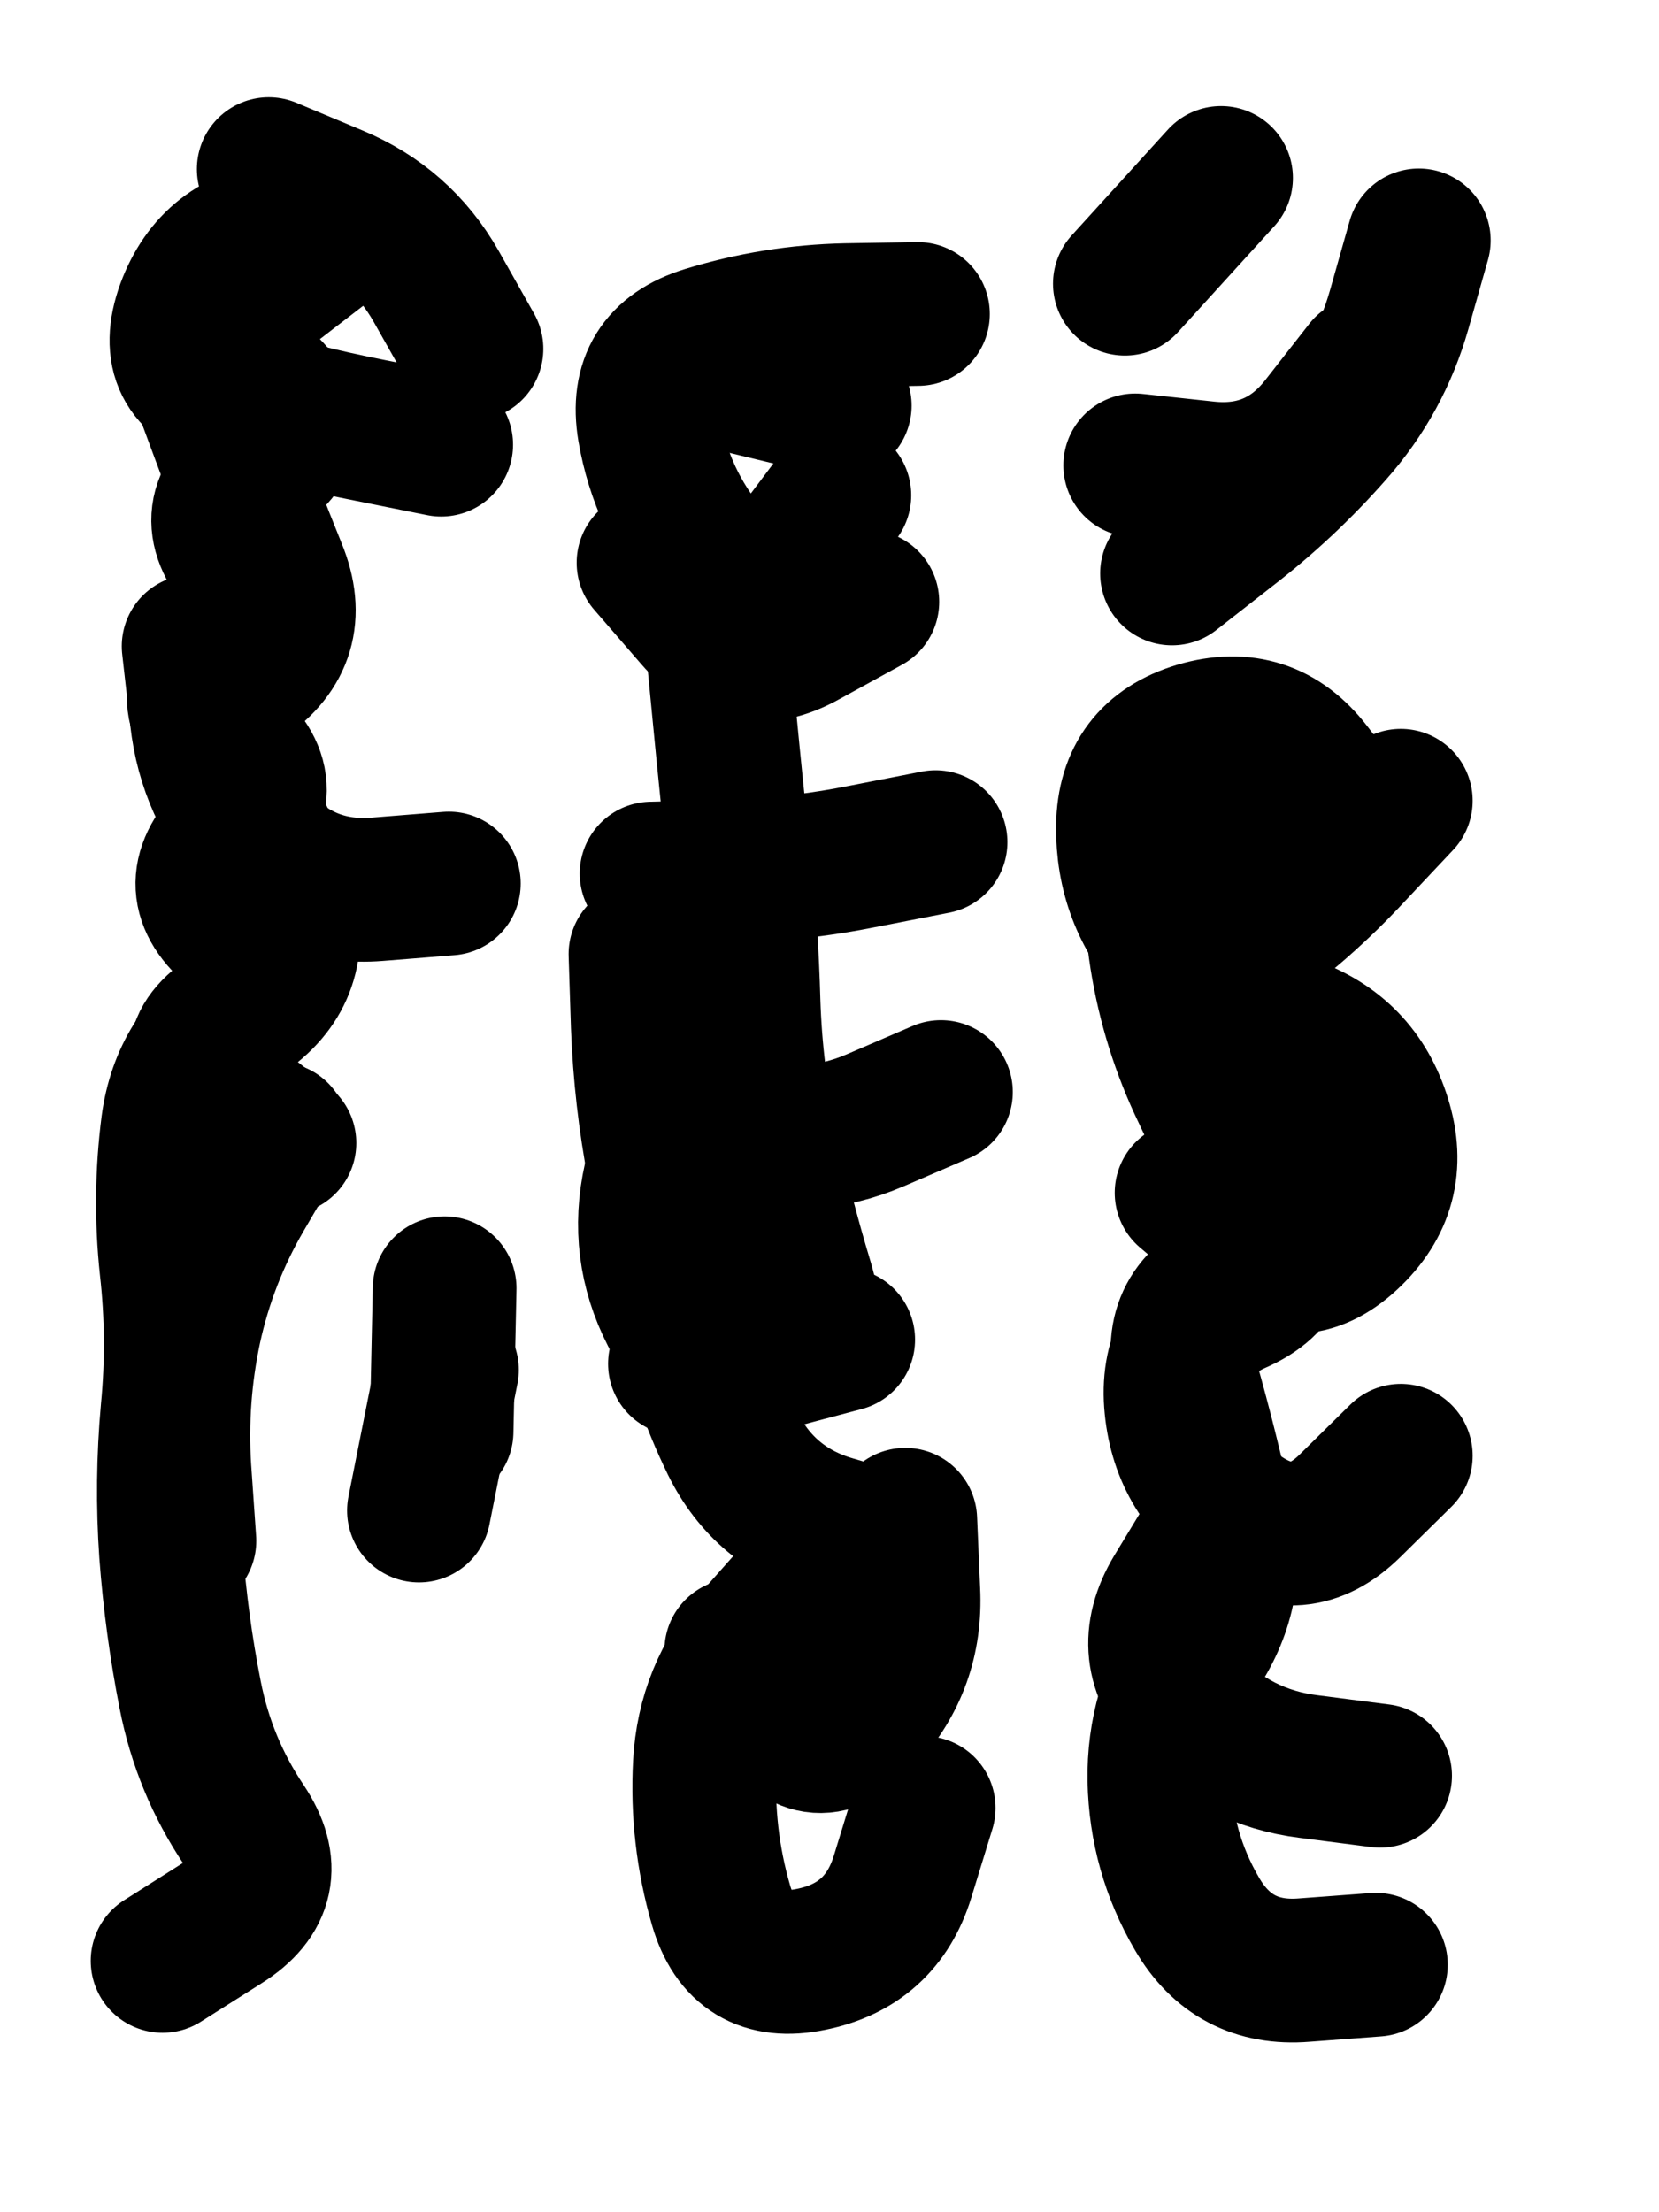
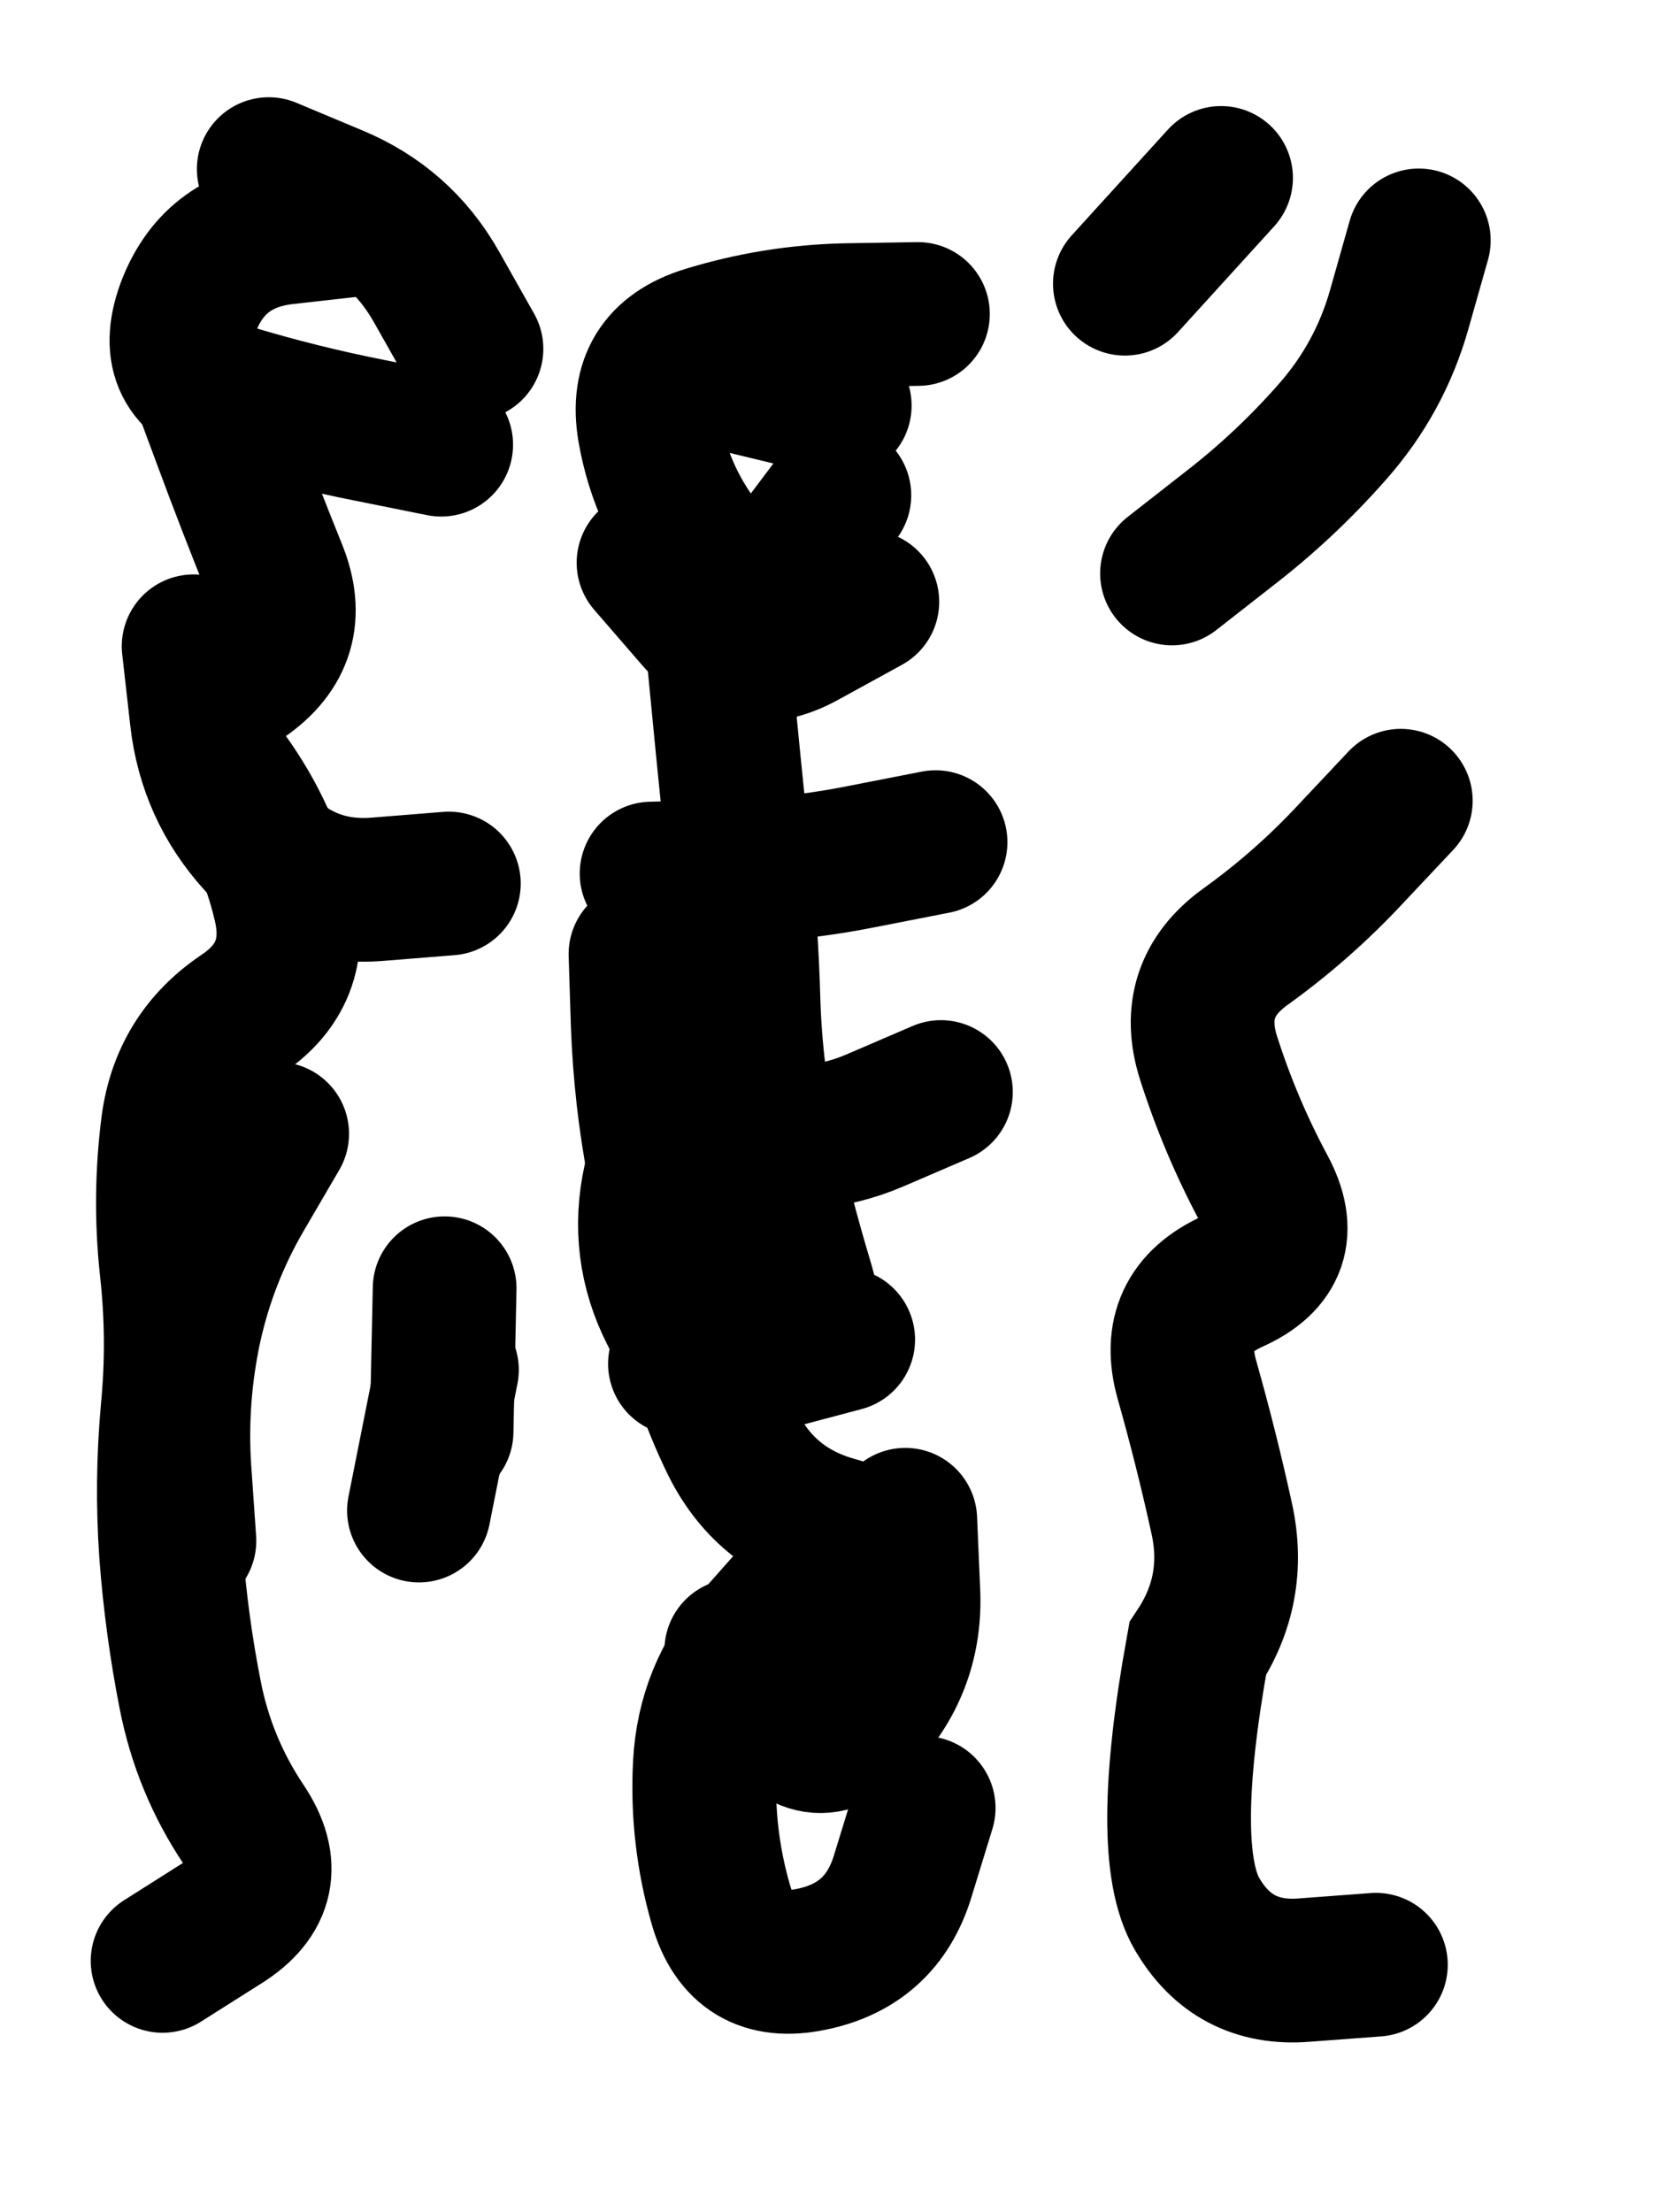
<svg xmlns="http://www.w3.org/2000/svg" viewBox="0 0 4329 5772">
  <title>Infinite Scribble #2532</title>
  <defs>
    <filter id="piece_2532_3_4_filter" x="-100" y="-100" width="4529" height="5972" filterUnits="userSpaceOnUse">
      <feTurbulence result="lineShape_distorted_turbulence" type="turbulence" baseFrequency="10666e-6" numOctaves="3" />
      <feGaussianBlur in="lineShape_distorted_turbulence" result="lineShape_distorted_turbulence_smoothed" stdDeviation="45000e-3" />
      <feDisplacementMap in="SourceGraphic" in2="lineShape_distorted_turbulence_smoothed" result="lineShape_distorted_results_shifted" scale="37500e-2" xChannelSelector="R" yChannelSelector="G" />
      <feOffset in="lineShape_distorted_results_shifted" result="lineShape_distorted" dx="-9375e-2" dy="-9375e-2" />
      <feGaussianBlur in="lineShape_distorted" result="lineShape_1" stdDeviation="18750e-3" />
      <feColorMatrix in="lineShape_1" result="lineShape" type="matrix" values="1 0 0 0 0  0 1 0 0 0  0 0 1 0 0  0 0 0 22500e-3 -11250e-3" />
      <feGaussianBlur in="lineShape" result="shrank_blurred" stdDeviation="16250e-3" />
      <feColorMatrix in="shrank_blurred" result="shrank" type="matrix" values="1 0 0 0 0 0 1 0 0 0 0 0 1 0 0 0 0 0 16250e-3 -11250e-3" />
      <feColorMatrix in="lineShape" result="border_filled" type="matrix" values="0.6 0 0 0 -0.3  0 0.6 0 0 -0.3  0 0 0.6 0 -0.3  0 0 0 1 0" />
      <feComposite in="border_filled" in2="shrank" result="border" operator="out" />
      <feMorphology in="lineShape" result="linestyle0_erode" operator="erode" radius="0" />
      <feColorMatrix in="linestyle0_erode" result="linestyle0" type="matrix" values="0.8 0 0 0 -0.1  0 0.8 0 0 -0.1  0 0 0.8 0 -0.1  0 0 0 1 0" />
      <feMorphology in="lineShape" result="linestylea_erode" operator="erode" radius="37500e-3" />
      <feColorMatrix in="linestylea_erode" result="linestylea" type="matrix" values="0.95 0 0 0 0  0 0.95 0 0 0  0 0 0.95 0 0  0 0 0 1 0" />
      <feMorphology in="lineShape" result="linestyleb_erode" operator="erode" radius="75000e-3" />
      <feColorMatrix in="linestyleb_erode" result="linestyleb" type="matrix" values="1.1 0 0 0 0.05  0 1.1 0 0 0.05  0 0 1.1 0 0.05  0 0 0 1 0" />
      <feMorphology in="lineShape" result="linestylec_erode" operator="erode" radius="112500e-3" />
      <feColorMatrix in="linestylec_erode" result="linestylec" type="matrix" values="1.2 0 0 0 0.08  0 1.2 0 0 0.08  0 0 1.2 0 0.08  0 0 0 1 0" />
      <feMorphology in="lineShape" result="linestyled_erode" operator="erode" radius="150000e-3" />
      <feColorMatrix in="linestyled_erode" result="linestyled" type="matrix" values="1.3 0 0 0 0.12  0 1.3 0 0 0.12  0 0 1.3 0 0.12  0 0 0 1 0" />
      <feMerge result="combined_linestyle">
        <feMergeNode in="lineShape" />
        <feMergeNode in="linestyle0" />
        <feMergeNode in="linestylea" />
        <feMergeNode in="linestyleb" />
        <feMergeNode in="linestylec" />
        <feMergeNode in="linestyled" />
      </feMerge>
      <feGaussianBlur in="combined_linestyle" result="shapes_linestyle_blurred" stdDeviation="37500e-3" />
      <feMerge result="shapes_linestyle">
        <feMergeNode in="linestyle0" />
        <feMergeNode in="shapes_linestyle_blurred" />
      </feMerge>
      <feComposite in="shapes_linestyle" in2="shrank" result="shapes_linestyle_cropped" operator="in" />
      <feComposite in="border" in2="shapes_linestyle_cropped" result="shapes" operator="over" />
    </filter>
    <filter id="piece_2532_3_4_shadow" x="-100" y="-100" width="4529" height="5972" filterUnits="userSpaceOnUse">
      <feColorMatrix in="SourceGraphic" result="result_blackened" type="matrix" values="0 0 0 0 0  0 0 0 0 0  0 0 0 0 0  0 0 0 0.8 0" />
      <feGaussianBlur in="result_blackened" result="result_blurred" stdDeviation="112500e-3" />
      <feComposite in="SourceGraphic" in2="result_blurred" result="result" operator="over" />
    </filter>
    <filter id="piece_2532_3_4_overall" x="-100" y="-100" width="4529" height="5972" filterUnits="userSpaceOnUse">
      <feTurbulence result="background_texture_bumps" type="fractalNoise" baseFrequency="34e-3" numOctaves="3" />
      <feDiffuseLighting in="background_texture_bumps" result="background_texture" surfaceScale="1" diffuseConstant="2" lighting-color="#555">
        <feDistantLight azimuth="225" elevation="20" />
      </feDiffuseLighting>
      <feMorphology in="SourceGraphic" result="background_glow_1_thicken" operator="dilate" radius="57400e-3" />
      <feColorMatrix in="background_glow_1_thicken" result="background_glow_1_thicken_colored" type="matrix" values="1 0 0 0 -0.2  0 1 0 0 -0.2  0 0 1 0 -0.2  0 0 0 0.8 0" />
      <feGaussianBlur in="background_glow_1_thicken_colored" result="background_glow_1" stdDeviation="574000e-3" />
      <feMorphology in="SourceGraphic" result="background_glow_2_thicken" operator="dilate" radius="43050e-3" />
      <feColorMatrix in="background_glow_2_thicken" result="background_glow_2_thicken_colored" type="matrix" values="0 0 0 0 0  0 0 0 0 0  0 0 0 0 0  0 0 0 1 0" />
      <feGaussianBlur in="background_glow_2_thicken_colored" result="background_glow_2" stdDeviation="57400e-3" />
      <feComposite in="background_glow_1" in2="background_glow_2" result="background_glow" operator="out" />
      <feBlend in="background_glow" in2="background_texture" result="background_merged" mode="lighten" />
      <feColorMatrix in="background_merged" result="background" type="matrix" values="0.2 0 0 0 0  0 0.2 0 0 0  0 0 0.2 0 0  0 0 0 1 0" />
    </filter>
    <clipPath id="piece_2532_3_4_clip">
      <rect x="0" y="0" width="4329" height="5772" />
    </clipPath>
    <g id="layer_3" filter="url(#piece_2532_3_4_filter)" stroke-width="375" stroke-linecap="round" fill="none">
      <path d="M 612 1059 Q 612 1059 677 1234 Q 742 1410 812 1583 Q 883 1757 729 1863 Q 576 1969 685 2120 Q 795 2272 837 2454 Q 880 2636 725 2740 Q 570 2844 545 3029 Q 521 3215 541 3401 Q 562 3587 544 3773 Q 527 3960 540 4146 Q 554 4333 590 4516 Q 626 4700 730 4855 Q 834 5011 676 5110 L 518 5210 M 1324 1004 Q 1324 1004 1232 841 Q 1140 679 967 607 L 795 535 M 1254 3455 L 1246 3829" stroke="hsl(16,100%,65%)" />
      <path d="M 2190 4230 Q 2190 4230 2066 4370 Q 1943 4510 1933 4697 Q 1923 4884 1975 5064 Q 2027 5244 2210 5206 Q 2394 5169 2449 4990 L 2504 4811 M 2535 2291 Q 2535 2291 2351 2327 Q 2168 2364 1981 2368 L 1794 2373 M 2284 1386 Q 2284 1386 2172 1535 Q 2060 1685 1940 1542 Q 1820 1399 1788 1214 Q 1757 1030 1936 975 Q 2115 920 2302 916 L 2489 913 M 2294 3589 Q 2294 3589 2113 3637 Q 1933 3686 1847 3520 Q 1762 3354 1803 3171 Q 1845 2989 2025 3040 Q 2205 3091 2377 3017 L 2549 2943" stroke="hsl(39,100%,58%)" />
-       <path d="M 3749 2183 Q 3749 2183 3621 2319 Q 3494 2456 3342 2565 Q 3191 2675 3247 2853 Q 3304 3032 3392 3196 Q 3481 3361 3310 3437 Q 3140 3514 3191 3694 Q 3242 3874 3282 4057 Q 3322 4240 3219 4396 Q 3116 4552 3119 4739 Q 3123 4926 3217 5087 Q 3311 5249 3497 5234 L 3684 5220 M 3796 721 Q 3796 721 3745 901 Q 3694 1081 3570 1221 Q 3447 1361 3299 1475 L 3152 1590 M 3029 834 L 3280 558" stroke="hsl(68,100%,50%)" />
+       <path d="M 3749 2183 Q 3749 2183 3621 2319 Q 3494 2456 3342 2565 Q 3191 2675 3247 2853 Q 3304 3032 3392 3196 Q 3481 3361 3310 3437 Q 3140 3514 3191 3694 Q 3242 3874 3282 4057 Q 3322 4240 3219 4396 Q 3123 4926 3217 5087 Q 3311 5249 3497 5234 L 3684 5220 M 3796 721 Q 3796 721 3745 901 Q 3694 1081 3570 1221 Q 3447 1361 3299 1475 L 3152 1590 M 3029 834 L 3280 558" stroke="hsl(68,100%,50%)" />
    </g>
    <g id="layer_2" filter="url(#piece_2532_3_4_filter)" stroke-width="375" stroke-linecap="round" fill="none">
      <path d="M 817 3052 Q 817 3052 723 3213 Q 629 3375 589 3558 Q 550 3741 562 3927 L 575 4114 M 599 1780 Q 599 1780 620 1966 Q 641 2152 766 2290 Q 892 2429 1078 2414 L 1265 2399 M 1245 1254 Q 1245 1254 1061 1217 Q 878 1181 699 1127 Q 520 1074 584 898 Q 649 723 835 701 L 1021 680 M 1187 4035 L 1260 3668" stroke="hsl(35,100%,73%)" />
      <path d="M 1966 1776 Q 1966 1776 1984 1962 Q 2002 2149 2022 2335 Q 2042 2521 2047 2708 Q 2053 2895 2092 3078 Q 2132 3261 2186 3440 Q 2241 3619 2054 3635 L 1868 3652 M 1921 1064 L 2285 1152 M 2015 4400 Q 2015 4400 2119 4555 Q 2223 4710 2348 4571 Q 2473 4433 2464 4246 L 2456 4059" stroke="hsl(59,100%,64%)" />
-       <path d="M 3259 4089 Q 3259 4089 3162 4249 Q 3066 4409 3194 4544 Q 3323 4680 3509 4703 L 3695 4727 M 3190 3206 Q 3190 3206 3332 3327 Q 3475 3448 3612 3321 Q 3749 3194 3693 3015 Q 3638 2837 3461 2775 Q 3285 2713 3160 2574 Q 3035 2436 3037 2249 Q 3040 2062 3219 2008 Q 3399 1955 3513 2103 L 3627 2251 M 3658 1054 Q 3658 1054 3543 1201 Q 3428 1348 3242 1328 L 3056 1308" stroke="hsl(117,100%,55%)" />
    </g>
    <g id="layer_1" filter="url(#piece_2532_3_4_filter)" stroke-width="375" stroke-linecap="round" fill="none">
-       <path d="M 836 3076 Q 836 3076 689 2960 Q 542 2845 699 2744 Q 857 2644 711 2527 Q 566 2410 697 2277 Q 828 2144 682 2026 Q 537 1909 695 1809 Q 853 1710 730 1569 Q 608 1428 762 1322 Q 916 1216 776 1092 Q 636 969 783 854 L 931 740" stroke="hsl(54,100%,81%)" />
      <path d="M 1765 2583 Q 1765 2583 1771 2770 Q 1778 2957 1813 3140 Q 1849 3324 1886 3507 Q 1923 3691 2005 3859 Q 2088 4027 2267 4079 L 2447 4132 M 2357 1664 Q 2357 1664 2193 1754 Q 2030 1845 1908 1703 L 1786 1562" stroke="hsl(105,100%,72%)" />
-       <path d="M 3401 2168 Q 3401 2168 3248 2275 Q 3095 2383 3121 2568 Q 3147 2754 3225 2923 Q 3304 3093 3397 3254 Q 3491 3416 3320 3491 Q 3149 3567 3162 3753 Q 3176 3940 3329 4047 Q 3483 4154 3616 4023 L 3749 3892" stroke="hsl(181,100%,60%)" />
    </g>
  </defs>
  <g filter="url(#piece_2532_3_4_overall)" clip-path="url(#piece_2532_3_4_clip)">
    <use href="#layer_3" />
    <use href="#layer_2" />
    <use href="#layer_1" />
  </g>
  <g clip-path="url(#piece_2532_3_4_clip)">
    <use href="#layer_3" filter="url(#piece_2532_3_4_shadow)" />
    <use href="#layer_2" filter="url(#piece_2532_3_4_shadow)" />
    <use href="#layer_1" filter="url(#piece_2532_3_4_shadow)" />
  </g>
</svg>